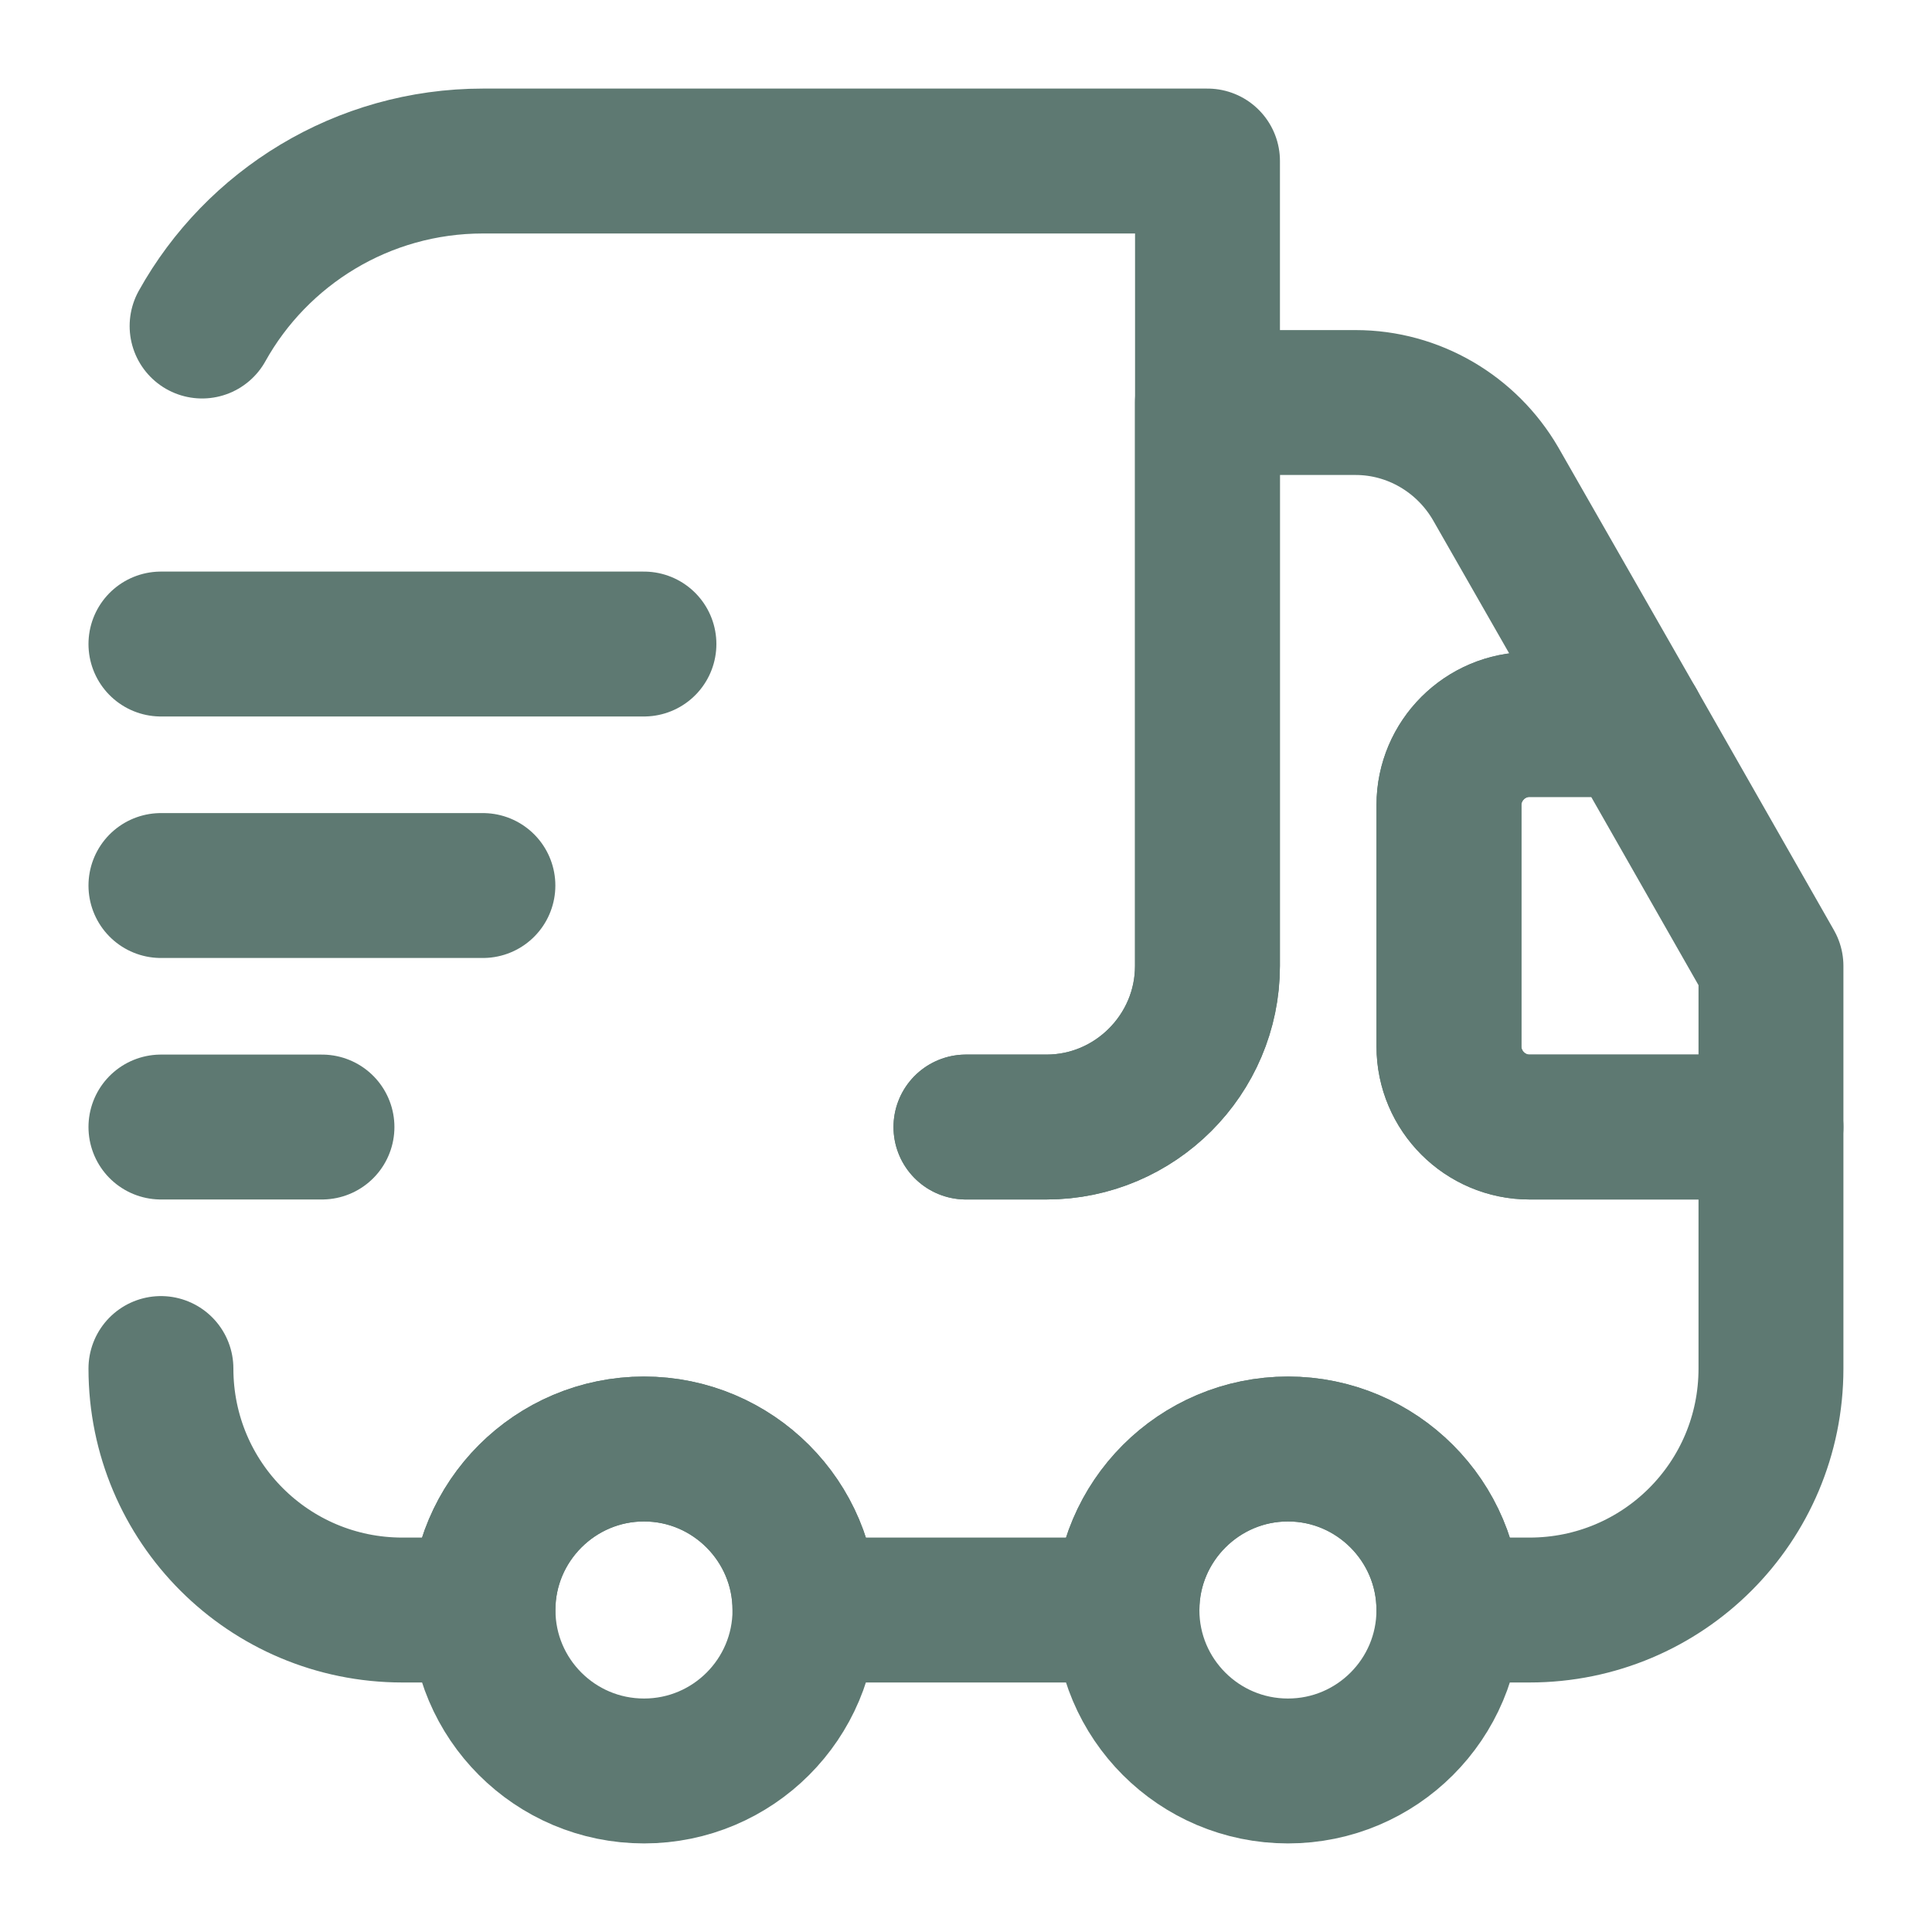
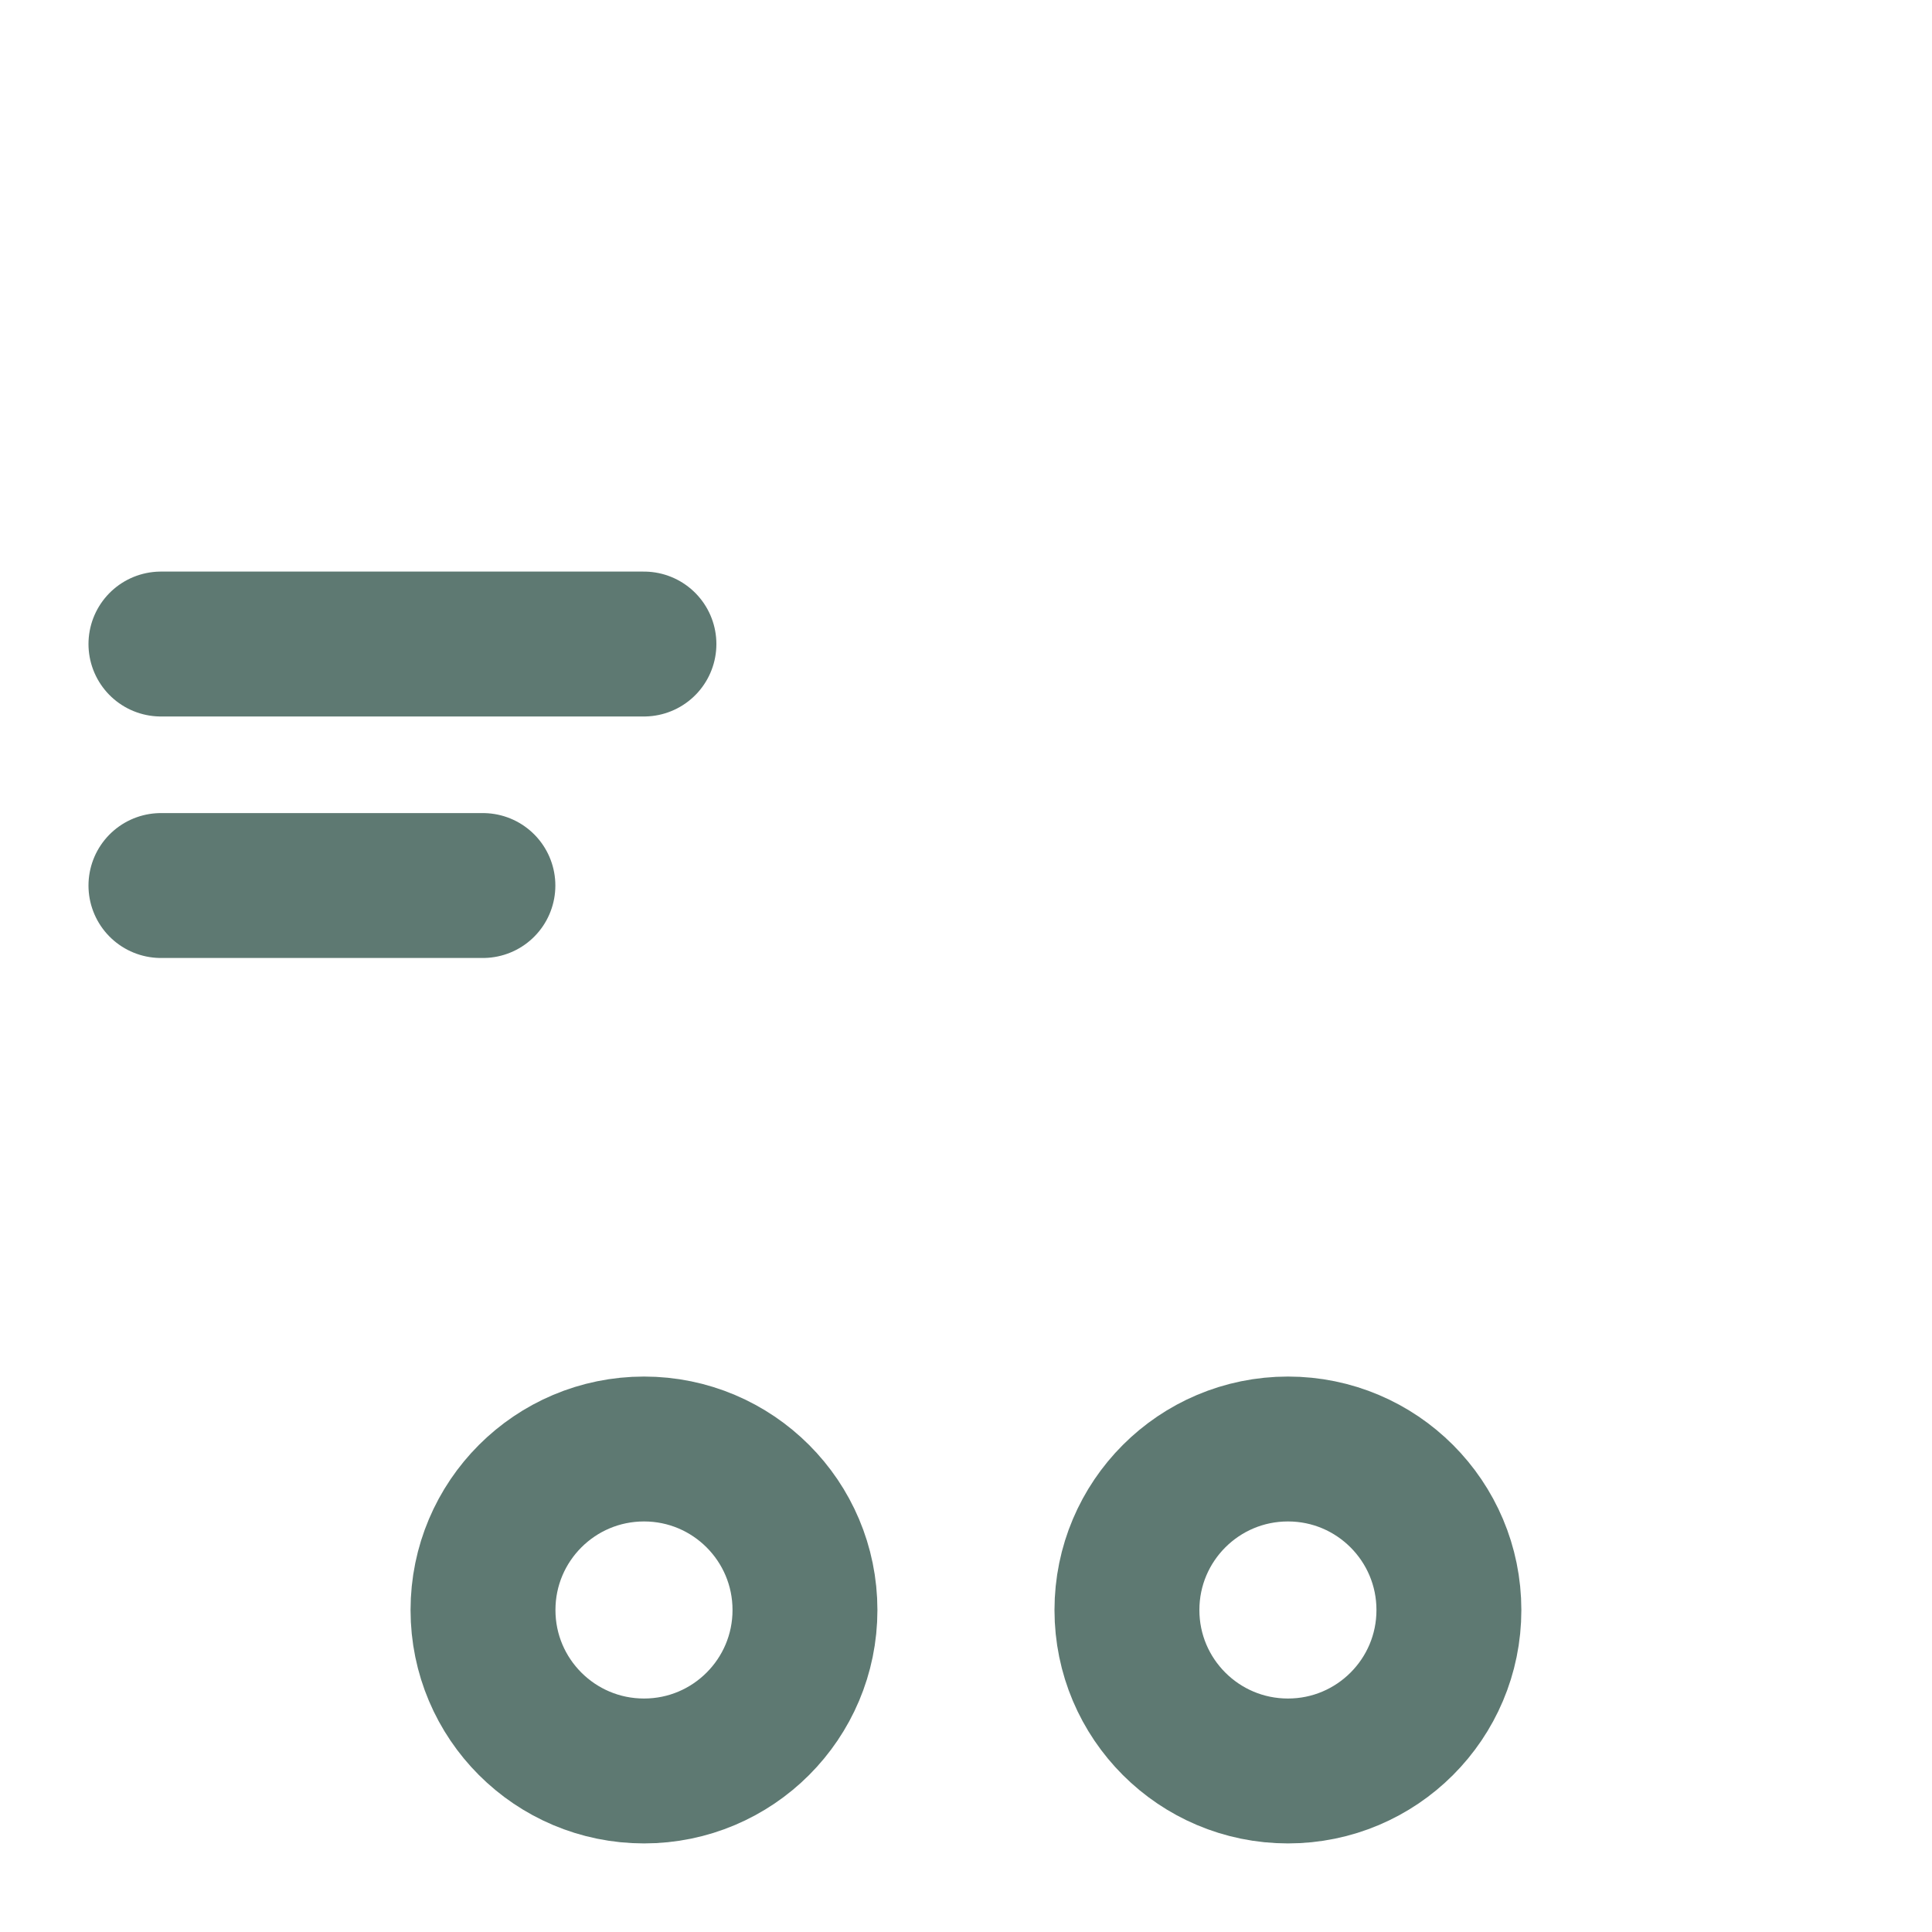
<svg xmlns="http://www.w3.org/2000/svg" width="20" height="20" viewBox="0 0 20 20" fill="none">
-   <path d="M10 11.667H10.834C11.75 11.667 12.5 10.917 12.5 10V1.667H5C3.75 1.667 2.658 2.358 2.092 3.375" stroke="#5E7972" stroke-width="1.5" stroke-linecap="round" stroke-linejoin="round" />
-   <path d="M1.666 14.167C1.666 15.55 2.783 16.667 4.166 16.667H4.999C4.999 15.75 5.749 15 6.666 15C7.583 15 8.333 15.75 8.333 16.667H11.666C11.666 15.75 12.416 15 13.333 15C14.249 15 14.999 15.75 14.999 16.667H15.833C17.216 16.667 18.333 15.55 18.333 14.167V11.667H15.833C15.374 11.667 14.999 11.292 14.999 10.833V8.333C14.999 7.875 15.374 7.5 15.833 7.5H16.908L15.483 5.008C15.183 4.492 14.633 4.167 14.033 4.167H12.499V10C12.499 10.917 11.749 11.667 10.833 11.667H9.999" stroke="#5E7972" stroke-width="1.5" stroke-linecap="round" stroke-linejoin="round" />
  <path d="M6.667 18.333C7.587 18.333 8.333 17.587 8.333 16.667C8.333 15.746 7.587 15 6.667 15C5.746 15 5 15.746 5 16.667C5 17.587 5.746 18.333 6.667 18.333Z" stroke="#5E7972" stroke-width="1.5" stroke-linecap="round" stroke-linejoin="round" />
  <path d="M13.333 18.333C14.253 18.333 14.999 17.587 14.999 16.667C14.999 15.746 14.253 15 13.333 15C12.412 15 11.666 15.746 11.666 16.667C11.666 17.587 12.412 18.333 13.333 18.333Z" stroke="#5E7972" stroke-width="1.5" stroke-linecap="round" stroke-linejoin="round" />
-   <path d="M18.333 10V11.667H15.833C15.375 11.667 15 11.292 15 10.833V8.333C15 7.875 15.375 7.5 15.833 7.5H16.908L18.333 10Z" stroke="#5E7972" stroke-width="1.5" stroke-linecap="round" stroke-linejoin="round" />
  <path d="M1.666 6.667H6.666" stroke="#5E7972" stroke-width="1.5" stroke-linecap="round" stroke-linejoin="round" />
  <path d="M1.666 9.167H4.999" stroke="#5E7972" stroke-width="1.5" stroke-linecap="round" stroke-linejoin="round" />
-   <path d="M1.666 11.667H3.333" stroke="#5E7972" stroke-width="1.5" stroke-linecap="round" stroke-linejoin="round" />
</svg>